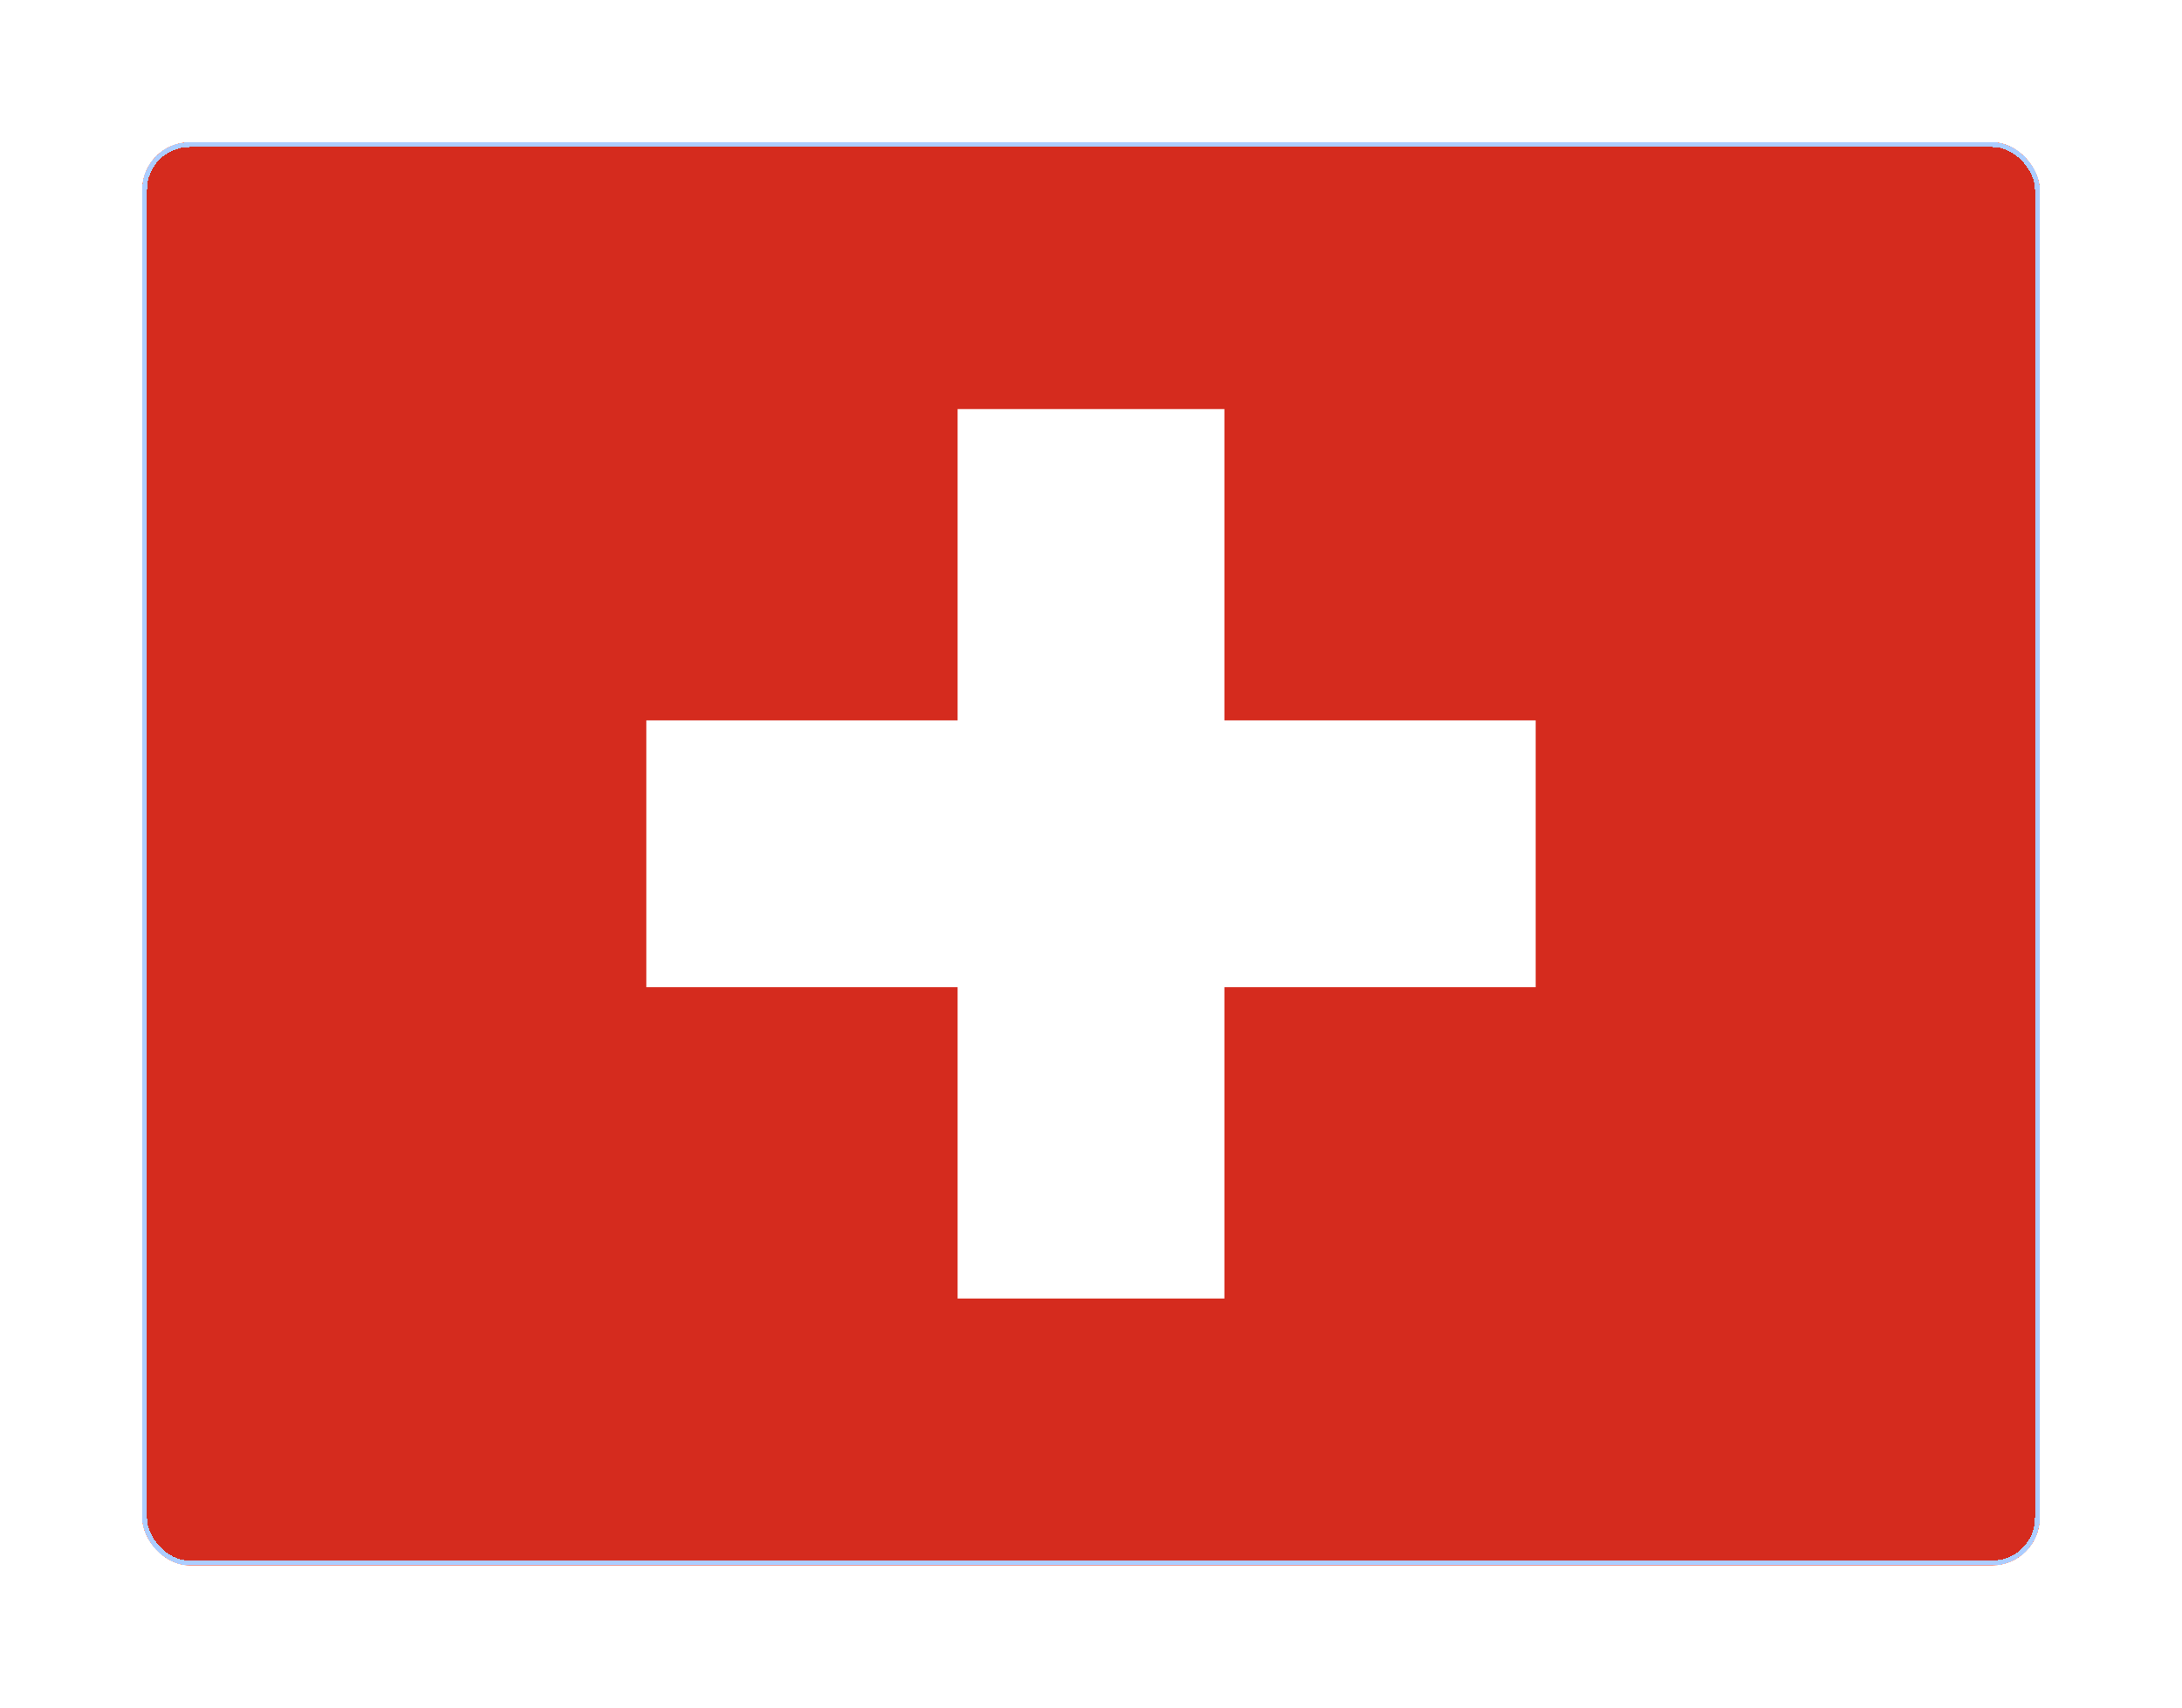
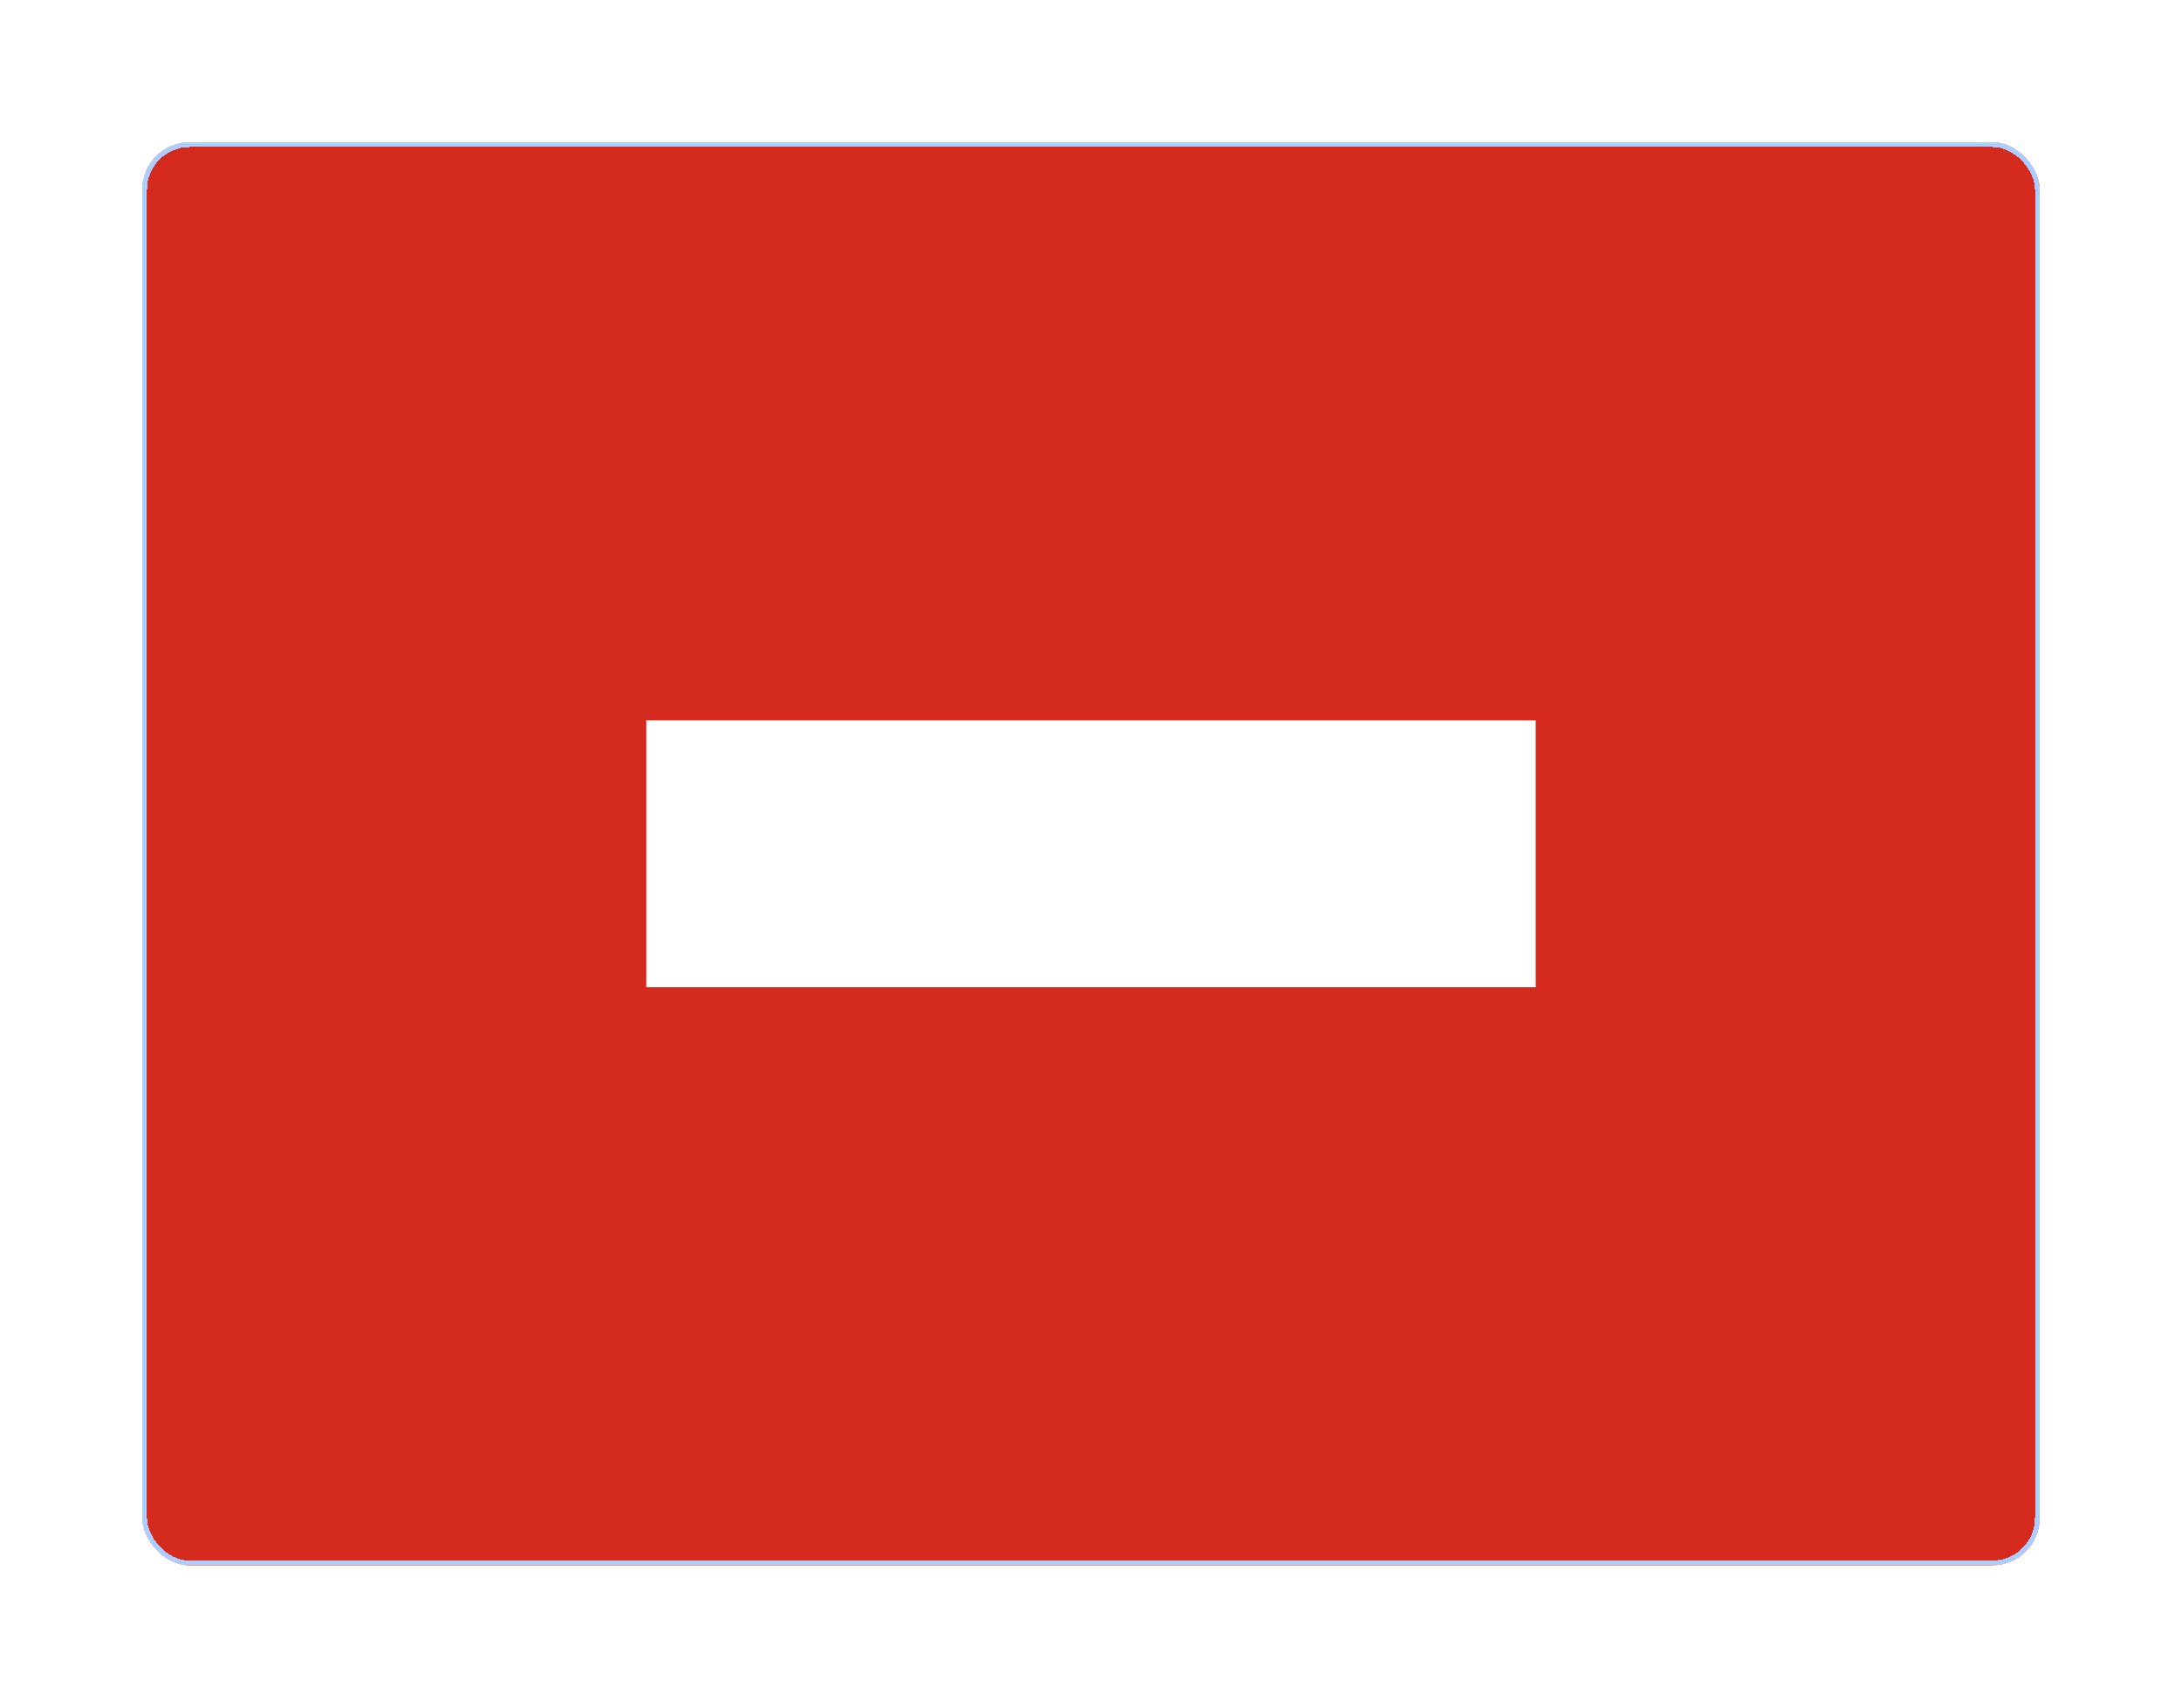
<svg xmlns="http://www.w3.org/2000/svg" width="460" height="360" viewBox="0 0 460 360" fill="none">
  <g filter="url(#filter0_d_362_4202)">
    <g clip-path="url(#clip0_362_4202)">
      <path fill-rule="evenodd" clip-rule="evenodd" d="M30 26H430V326H30V26Z" fill="#D52B1E" />
      <path fill-rule="evenodd" clip-rule="evenodd" d="M136.25 147.875H323.75V204.125H136.25V147.875Z" fill="white" />
-       <path fill-rule="evenodd" clip-rule="evenodd" d="M201.875 82.25H258.125V269.75H201.875V82.25Z" fill="white" />
    </g>
    <rect x="30.5" y="26.5" width="399" height="299" rx="9.5" stroke="#ACCDFF" shape-rendering="crispEdges" />
  </g>
  <defs>
    <filter id="filter0_d_362_4202" x="0" y="0" width="460" height="360" filterUnits="userSpaceOnUse" color-interpolation-filters="sRGB">
      <feFlood flood-opacity="0" result="BackgroundImageFix" />
      <feColorMatrix in="SourceAlpha" type="matrix" values="0 0 0 0 0 0 0 0 0 0 0 0 0 0 0 0 0 0 127 0" result="hardAlpha" />
      <feOffset dy="4" />
      <feGaussianBlur stdDeviation="15" />
      <feComposite in2="hardAlpha" operator="out" />
      <feColorMatrix type="matrix" values="0 0 0 0 0.767 0 0 0 0 0.767 0 0 0 0 0.767 0 0 0 0.3 0" />
      <feBlend mode="normal" in2="BackgroundImageFix" result="effect1_dropShadow_362_4202" />
      <feBlend mode="normal" in="SourceGraphic" in2="effect1_dropShadow_362_4202" result="shape" />
    </filter>
    <clipPath id="clip0_362_4202">
      <rect x="30" y="26" width="400" height="300" rx="10" fill="white" />
    </clipPath>
  </defs>
</svg>